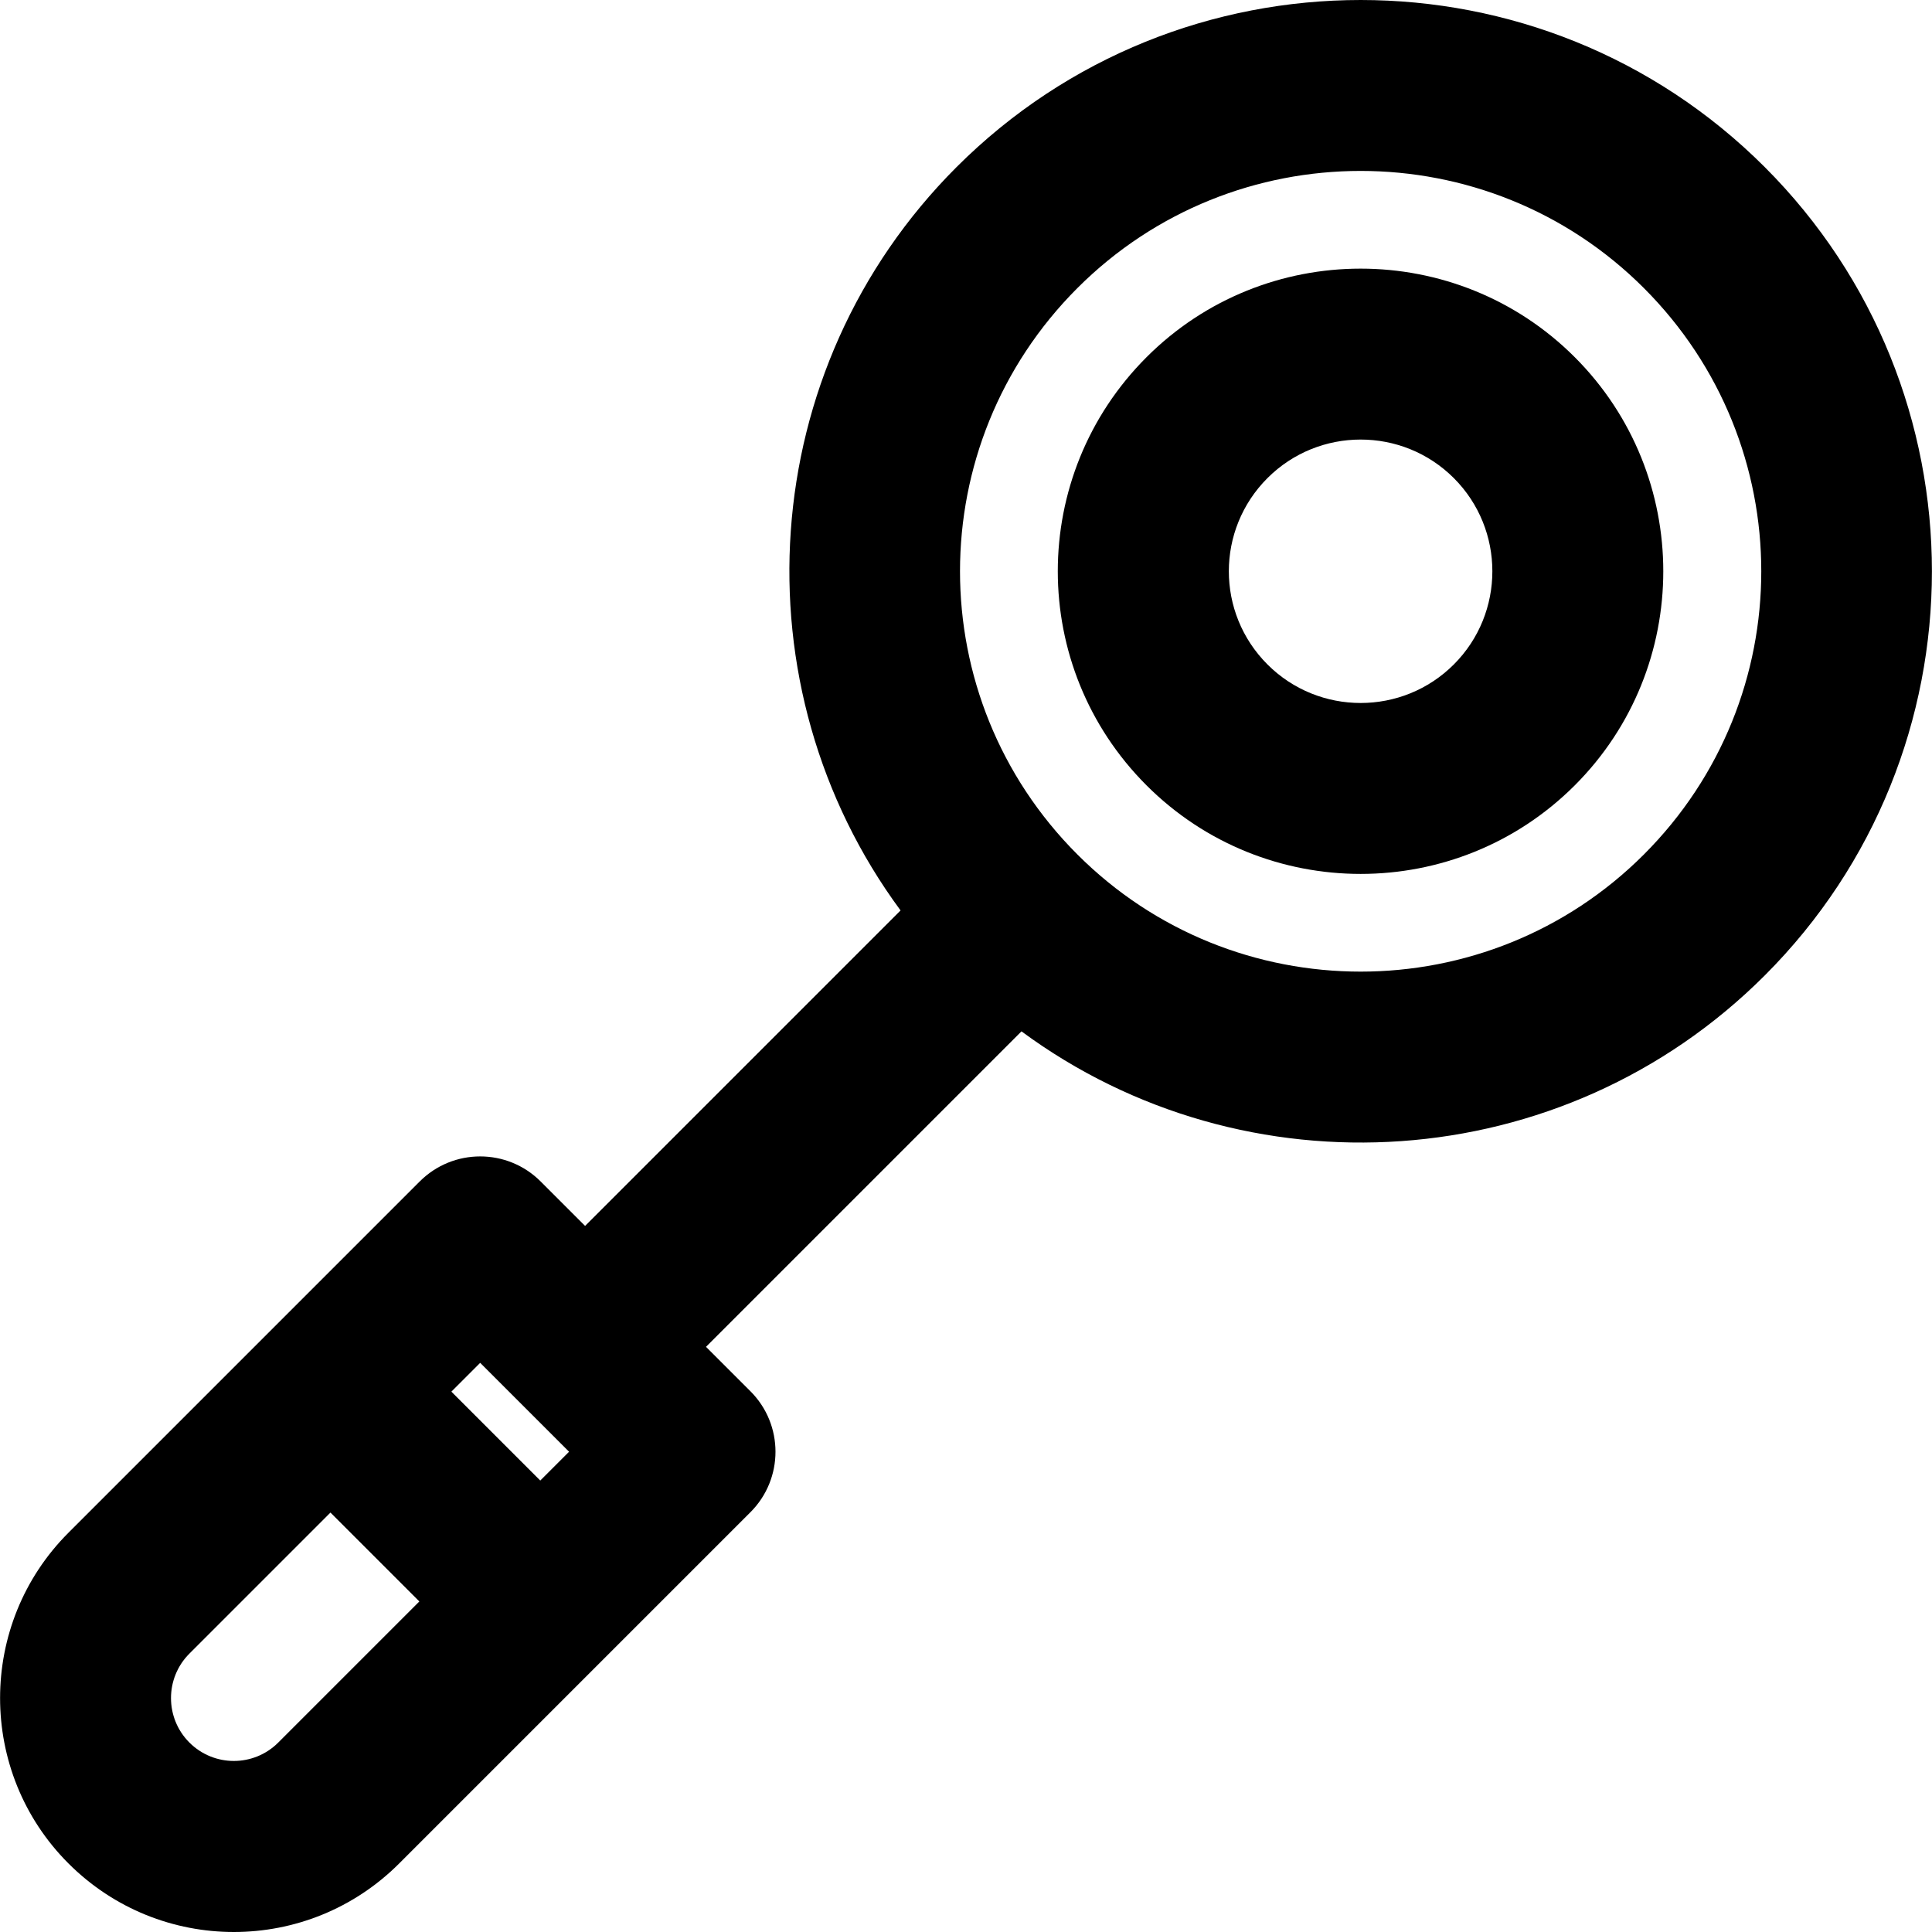
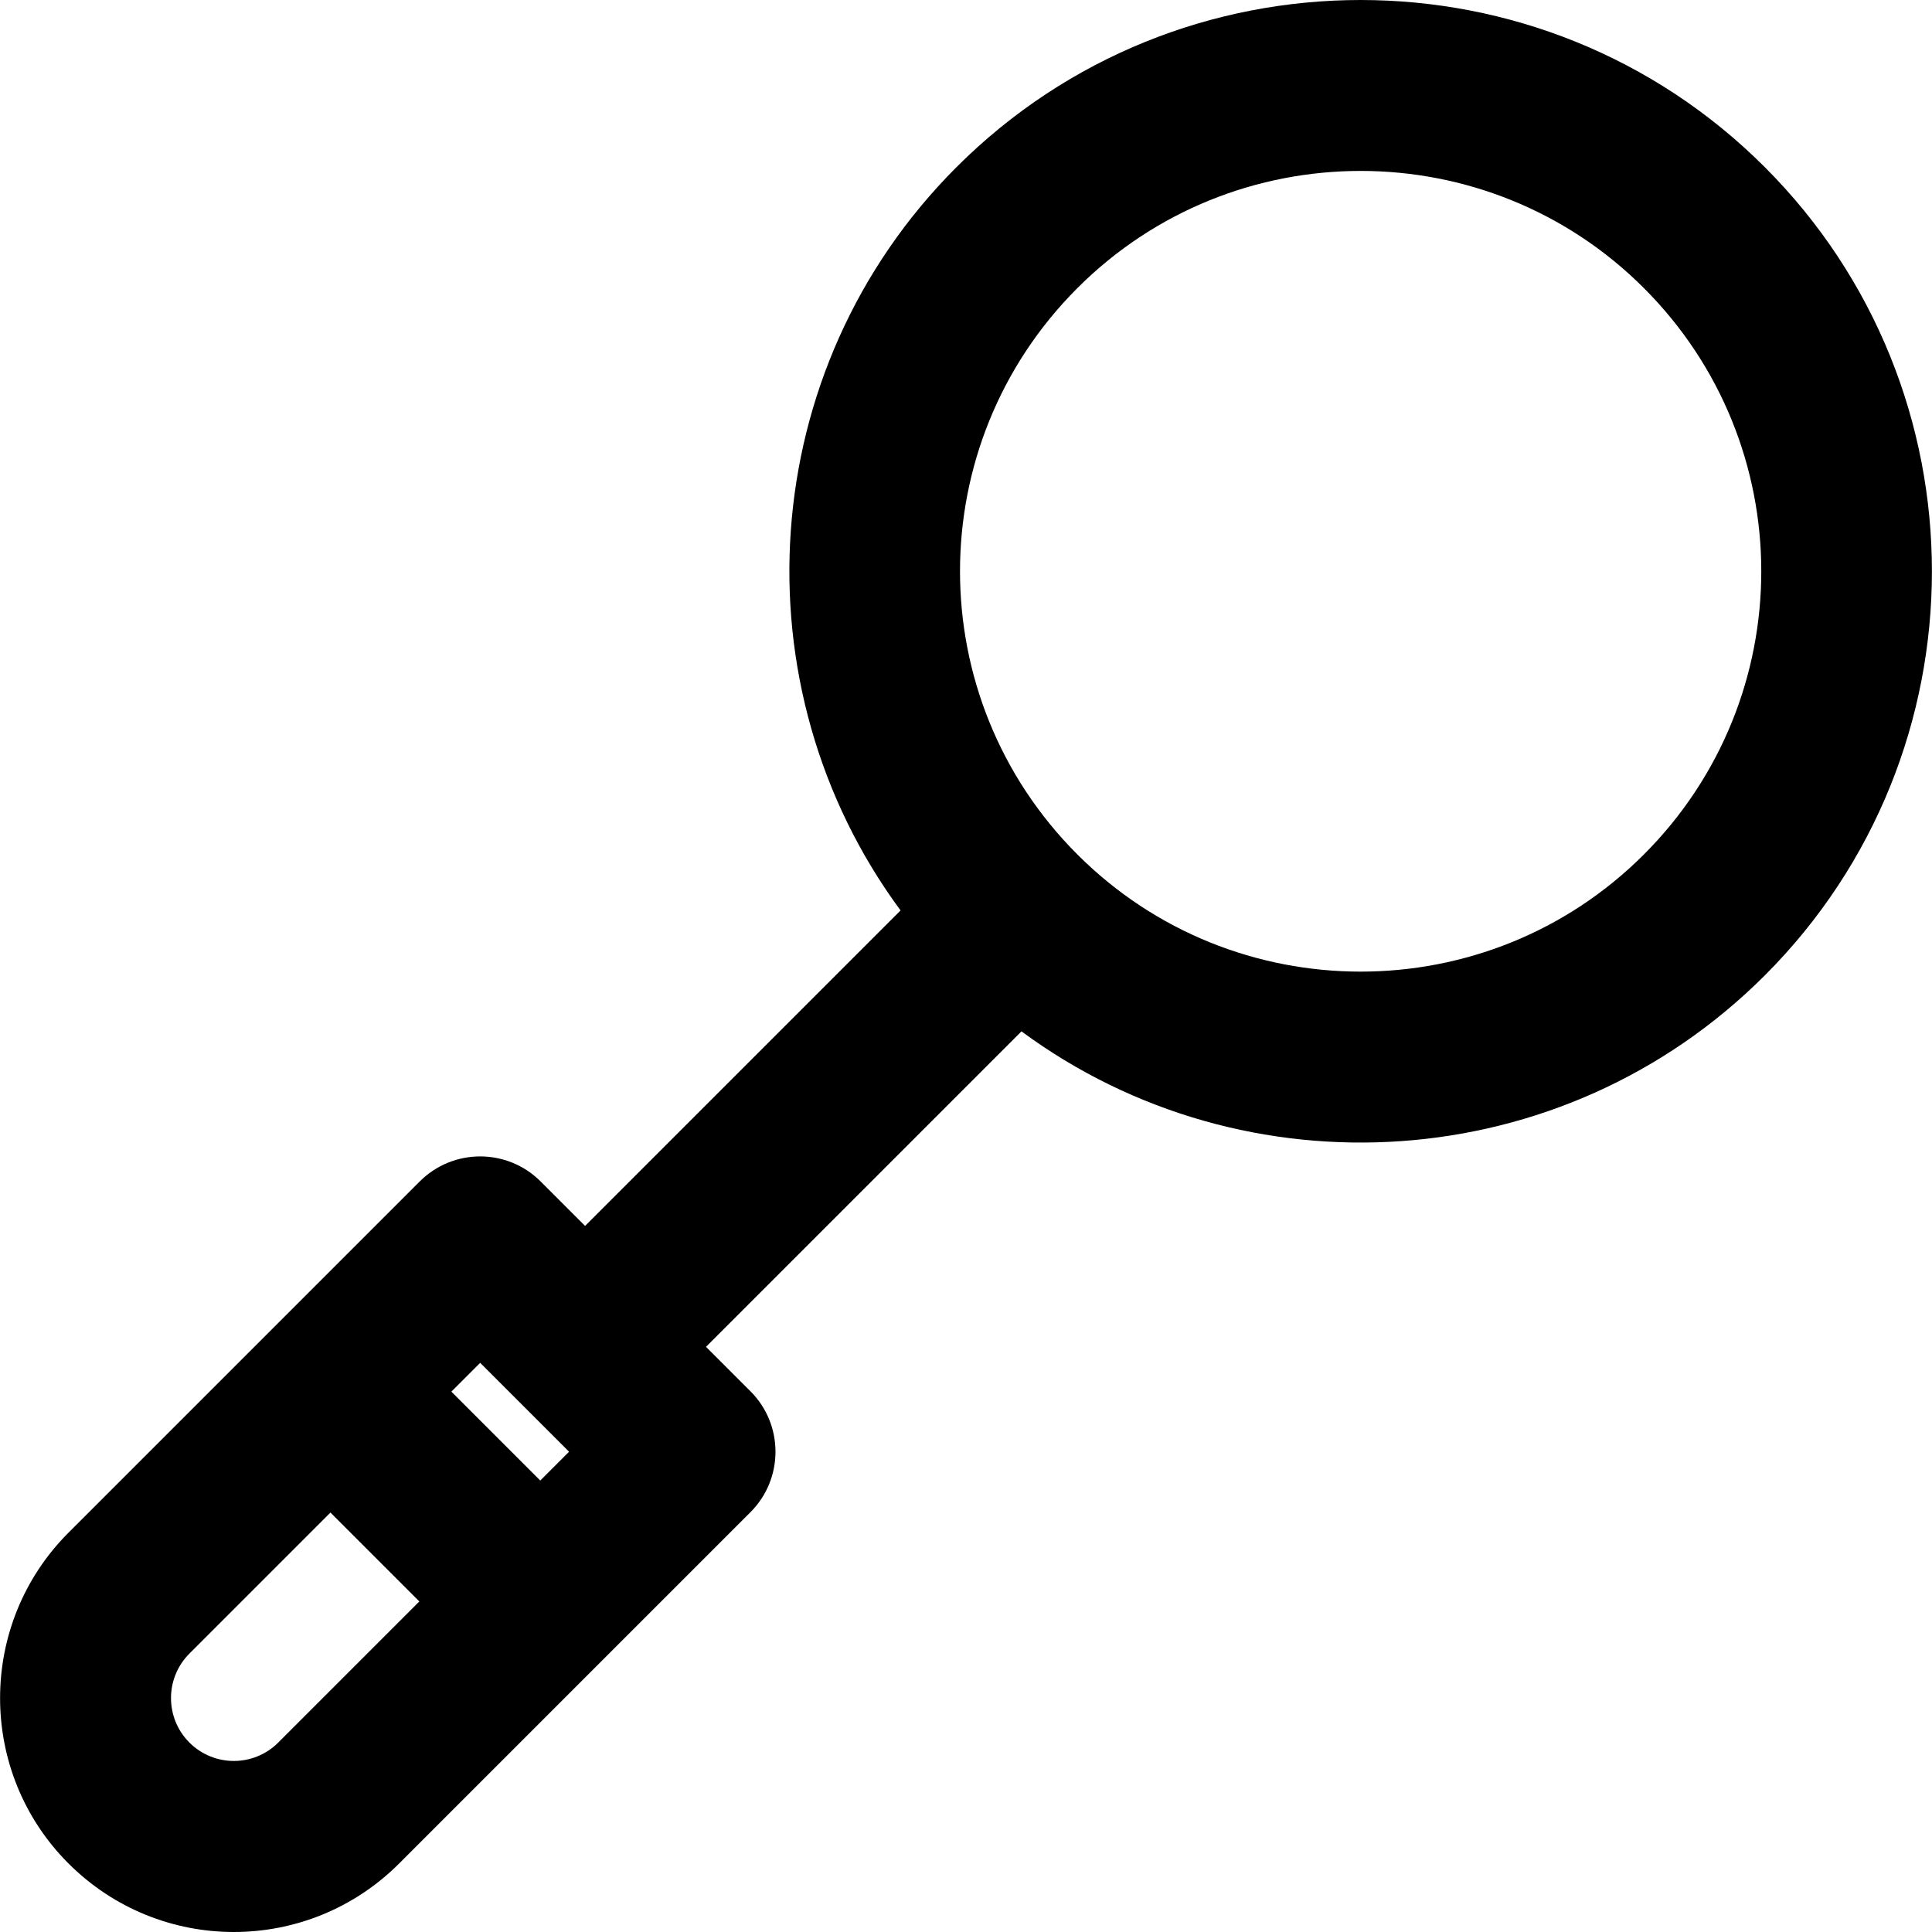
<svg xmlns="http://www.w3.org/2000/svg" fill="#000000" height="800px" width="800px" version="1.1" id="Layer_1" viewBox="0 0 512 512" xml:space="preserve">
  <g>
    <g>
      <g>
        <path d="M467.686,44.291c-59.056-59.056-155.147-59.053-214.203,0c-53.612,53.612-58.55,137.745-14.824,196.984l-83.604,83.604     l-11.78-11.78c-8.848-8.849-23.196-8.848-32.045,0l-93.086,93.086c-24.164,24.165-24.164,63.484,0,87.648     c24.221,24.221,63.425,24.224,87.648,0l93.086-93.086c8.843-8.845,8.848-23.197,0-32.045l-11.78-11.778l83.604-83.604     c59.26,43.743,143.384,38.775,196.982-14.824C526.744,199.44,526.744,103.347,467.686,44.291z M73.747,461.788     c-6.509,6.511-17.046,6.511-23.558,0c-6.496-6.496-6.496-17.064,0-23.558l37.386-37.386l23.558,23.558L73.747,461.788z      M143.178,392.358L119.62,368.8l7.633-7.633l23.558,23.558L143.178,392.358z M435.641,226.451     c-41.385,41.385-108.726,41.387-150.114,0c-41.486-41.486-41.488-108.627,0-150.114c41.383-41.385,108.727-41.388,150.114,0     C477.127,117.822,477.129,184.963,435.641,226.451z" />
-         <path d="M303.847,94.654c-31.36,31.359-31.364,82.116,0,113.478c31.285,31.285,82.19,31.286,113.477,0     c31.285-31.285,31.285-82.191,0-113.478C386.037,63.369,335.13,63.369,303.847,94.654z M385.278,176.087     c-13.617,13.617-35.772,13.617-49.387,0c-13.65-13.65-13.648-35.737,0-49.387c13.617-13.615,35.767-13.618,49.387,0     C398.895,140.315,398.895,162.47,385.278,176.087z" />
      </g>
    </g>
  </g>
</svg>